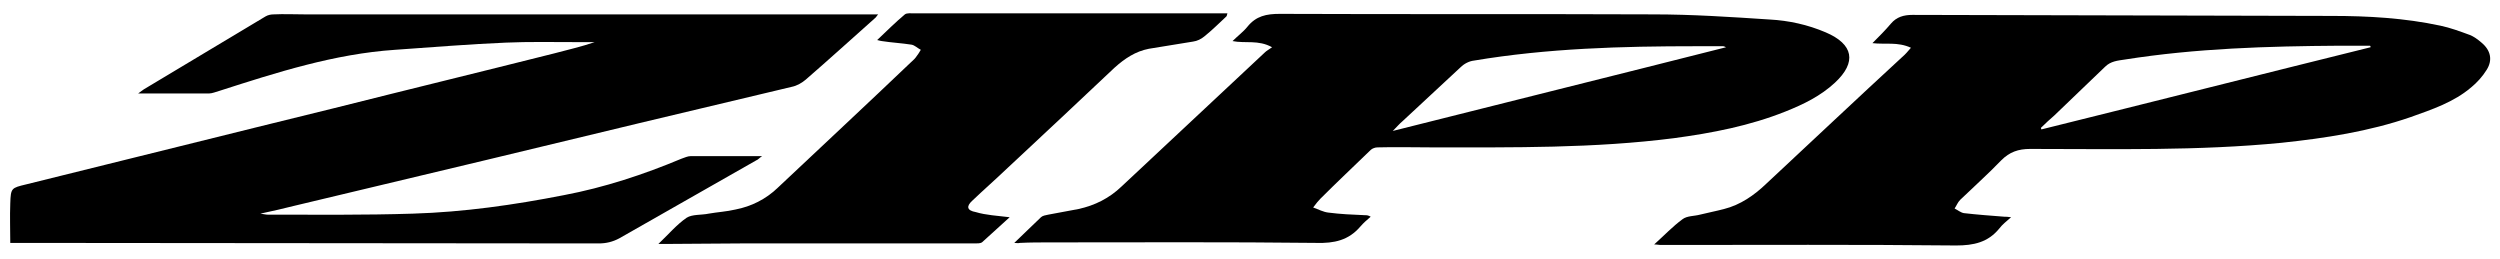
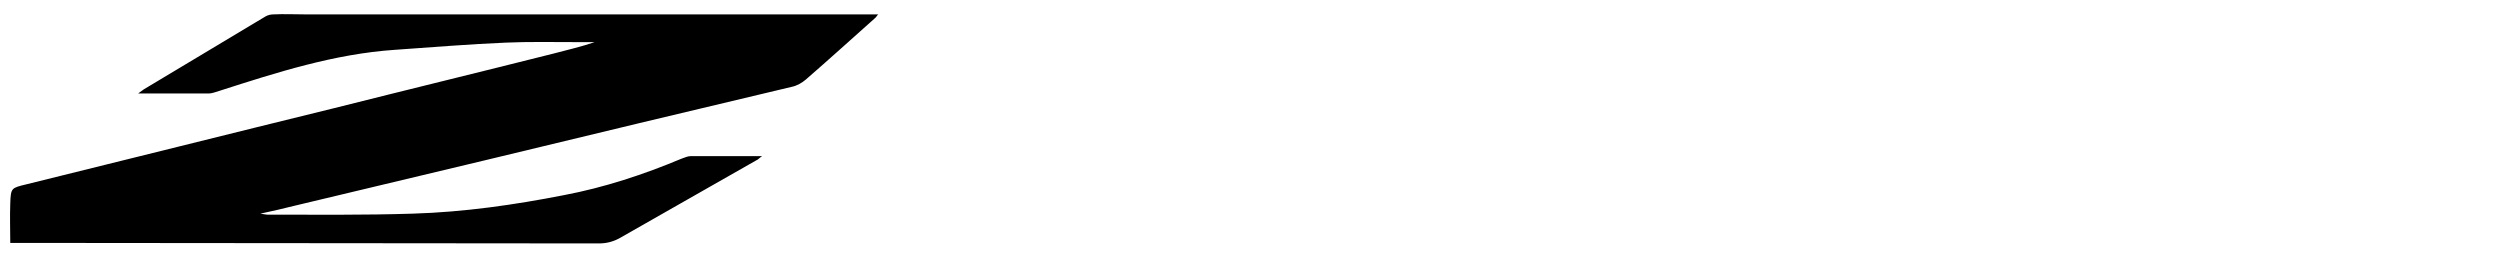
<svg xmlns="http://www.w3.org/2000/svg" version="1.1" id="Capa_1" x="0px" y="0px" viewBox="0 0 486.8 50.5" style="enable-background:new 0 0 486.8 50.5;" xml:space="preserve">
  <g>
    <path d="M148.4,30.4c-0.6,0.4-0.8,0.7-1.1,0.8c-8.9,5.1-17.8,10.1-26.7,15.2c-1.3,0.7-2.6,1-4,1c-36.8,0-73.7-0.1-110.5-0.1   c-1.4,0-2.7,0-4.1,0c0-2.6-0.1-5.1,0-7.7c0.1-3,0.2-3,3.1-3.7C25,31,44.9,26,64.9,21.1c14.3-3.6,28.7-7.1,43-10.7   c2.6-0.7,5.3-1.3,7.9-2.2c-1.2,0-2.4,0-3.7,0c-4.5,0-9.1-0.1-13.6,0.1c-7.2,0.3-14.4,0.9-21.6,1.4c-11.8,0.8-23,4.4-34.2,8   c-0.7,0.2-1.4,0.5-2,0.5c-4.6,0-9.1,0-13.8,0c0.3-0.2,0.7-0.5,1.1-0.8c7.9-4.7,15.8-9.5,23.7-14.2c0.5-0.3,1.1-0.4,1.6-0.4   c2-0.1,4,0,6,0c36.6,0,73.3,0,109.9,0c0.5,0,1.1,0,1.8,0c-0.3,0.3-0.4,0.6-0.7,0.8c-4.5,4-8.9,8-13.4,11.9   c-0.7,0.6-1.7,1.2-2.7,1.4c-19.8,4.7-39.5,9.4-59.3,14.2c-12.6,3-25.1,6-37.7,9c-2,0.5-4.1,1-6.5,1.5c0.7,0.1,1.1,0.2,1.5,0.2   c9.4,0,18.8,0.1,28.2-0.2c9.9-0.3,19.7-1.7,29.4-3.6c7.9-1.5,15.5-4,22.9-7.1c0.6-0.2,1.2-0.5,1.8-0.5   C139,30.4,143.5,30.4,148.4,30.4z" />
-     <path d="M372.1,9.3c-2.6-1.2-5-0.6-7.5-0.9c1.3-1.3,2.5-2.5,3.6-3.8c1.1-1.3,2.5-1.7,4.2-1.7c27.2,0.1,54.4,0.1,81.6,0.2   c7.1,0,14.2,0.4,21.2,1.9c1.9,0.4,3.8,1.1,5.7,1.8c0.8,0.3,1.6,0.9,2.3,1.5c1.8,1.5,2.2,3.4,1,5.3c-0.8,1.3-1.9,2.5-3,3.4   c-3.4,2.9-7.6,4.3-11.8,5.8c-8.1,2.8-16.6,4.1-25.1,5c-16.3,1.6-32.6,1.2-49,1.2c-2.3,0-4,0.6-5.6,2.2c-2.6,2.7-5.3,5.1-8,7.7   c-0.5,0.5-0.7,1.1-1.1,1.7c0.6,0.3,1.2,0.8,1.8,0.9c2.6,0.3,5.3,0.5,7.9,0.7c0.3,0,0.6,0,1.3,0.1c-0.9,0.8-1.7,1.4-2.3,2.2   c-2.2,2.7-5,3.3-8.4,3.3c-19.2-0.2-38.4-0.1-57.6-0.1c-0.3,0-0.6-0.1-1.2-0.1c2-1.8,3.6-3.5,5.5-4.9c0.9-0.7,2.3-0.6,3.4-0.9   c1.6-0.4,3.2-0.7,4.7-1.1c3.2-0.8,5.9-2.7,8.2-4.9c8.8-8.2,17.6-16.5,26.5-24.7C371,10.6,371.5,10,372.1,9.3z M397.4,24.9   c0,0.1,0.1,0.2,0.1,0.3c21.4-5.3,42.7-10.7,64.1-16c0-0.1,0-0.2-0.1-0.3c-2,0-3.9,0-5.9,0c-14,0.1-28,0.5-41.9,2.7   c-1.3,0.2-2.7,0.3-3.8,1.4c-3.3,3.2-6.6,6.3-9.9,9.5C399.2,23.2,398.3,24,397.4,24.9z" />
-     <path d="M197.5,47.3c1.8-1.7,3.5-3.4,5.2-5c0.3-0.3,0.9-0.4,1.4-0.5c2-0.4,3.9-0.7,5.9-1.1c3.2-0.7,6-2.1,8.4-4.4   c9.3-8.7,18.6-17.4,27.9-26.1c0.3-0.3,0.7-0.5,1.4-1C245,7.7,242.5,8.5,240,8c1-1,2.1-1.8,2.9-2.8c1.7-2.1,3.7-2.5,6.3-2.5   c24.2,0.1,48.5,0,72.7,0.1c7.6,0,15.1,0.5,22.7,1c3.7,0.2,7.4,1,10.9,2.5c5.4,2.3,6.1,5.8,1.8,9.8c-2.8,2.6-6.1,4.2-9.6,5.6   c-7,2.8-14.3,4.2-21.7,5.2c-15.6,2-31.3,1.8-47.1,1.8c-3.6,0-7.1-0.1-10.7,0c-0.4,0-1,0.2-1.3,0.5c-3.3,3.2-6.6,6.3-9.8,9.5   c-0.4,0.4-0.8,0.9-1.4,1.7c1.1,0.4,2,0.9,3,1c2.3,0.3,4.6,0.4,7,0.5c0.4,0,0.7,0,1.2,0.3c-0.7,0.6-1.4,1.2-2,1.9   c-2.3,2.7-5.1,3.3-8.6,3.2c-17.3-0.2-34.5-0.1-51.8-0.1c-2,0-3.9,0-5.9,0.1C198.2,47.4,198,47.3,197.5,47.3z M336.1,9.2   c-0.4-0.2-0.5-0.2-0.6-0.2c-1.7,0-3.5,0-5.2,0c-14.5,0-29,0.4-43.3,2.8c-0.9,0.1-1.9,0.6-2.6,1.3c-3.8,3.5-7.5,7-11.3,10.5   c-0.6,0.5-1.1,1.1-1.9,1.9C293,20,314.4,14.7,336.1,9.2z" />
-     <path d="M196.6,42.3c-1.9,1.7-3.6,3.3-5.4,4.9c-0.3,0.2-0.9,0.2-1.3,0.2c-15.2,0-30.4,0-45.6,0c-4.8,0-9.6,0.1-14.3,0.1   c-0.5,0-1,0-1.8,0c2-1.9,3.6-3.8,5.5-5.1c1.1-0.7,2.9-0.5,4.3-0.8c1.7-0.3,3.5-0.4,5.2-0.8c3.1-0.6,5.9-2,8.2-4.2   c8.6-8.1,17.3-16.2,25.9-24.4c0.3-0.3,0.7-0.6,1-1c0.4-0.5,0.7-1,1-1.5c-0.6-0.3-1.2-0.9-1.8-1c-1.9-0.3-3.9-0.4-5.8-0.7   c-0.2,0-0.4-0.1-0.9-0.2c1.9-1.8,3.6-3.5,5.4-5c0.4-0.3,1.2-0.2,1.8-0.2c18.1,0,36.3,0,54.4,0c2.2,0,4.3,0,6.6,0   c-0.1,0.3-0.1,0.5-0.2,0.6c-1.4,1.3-2.8,2.7-4.3,3.9c-0.6,0.5-1.4,0.9-2.2,1c-2.9,0.5-5.7,0.9-8.6,1.4c-2.6,0.5-4.7,1.9-6.7,3.7   c-6.9,6.5-13.8,13-20.8,19.5c-2.3,2.2-4.7,4.3-6.9,6.4c-1.2,1.1-1,1.9,0.7,2.2C192,41.9,194.2,42,196.6,42.3z" />
  </g>
</svg>